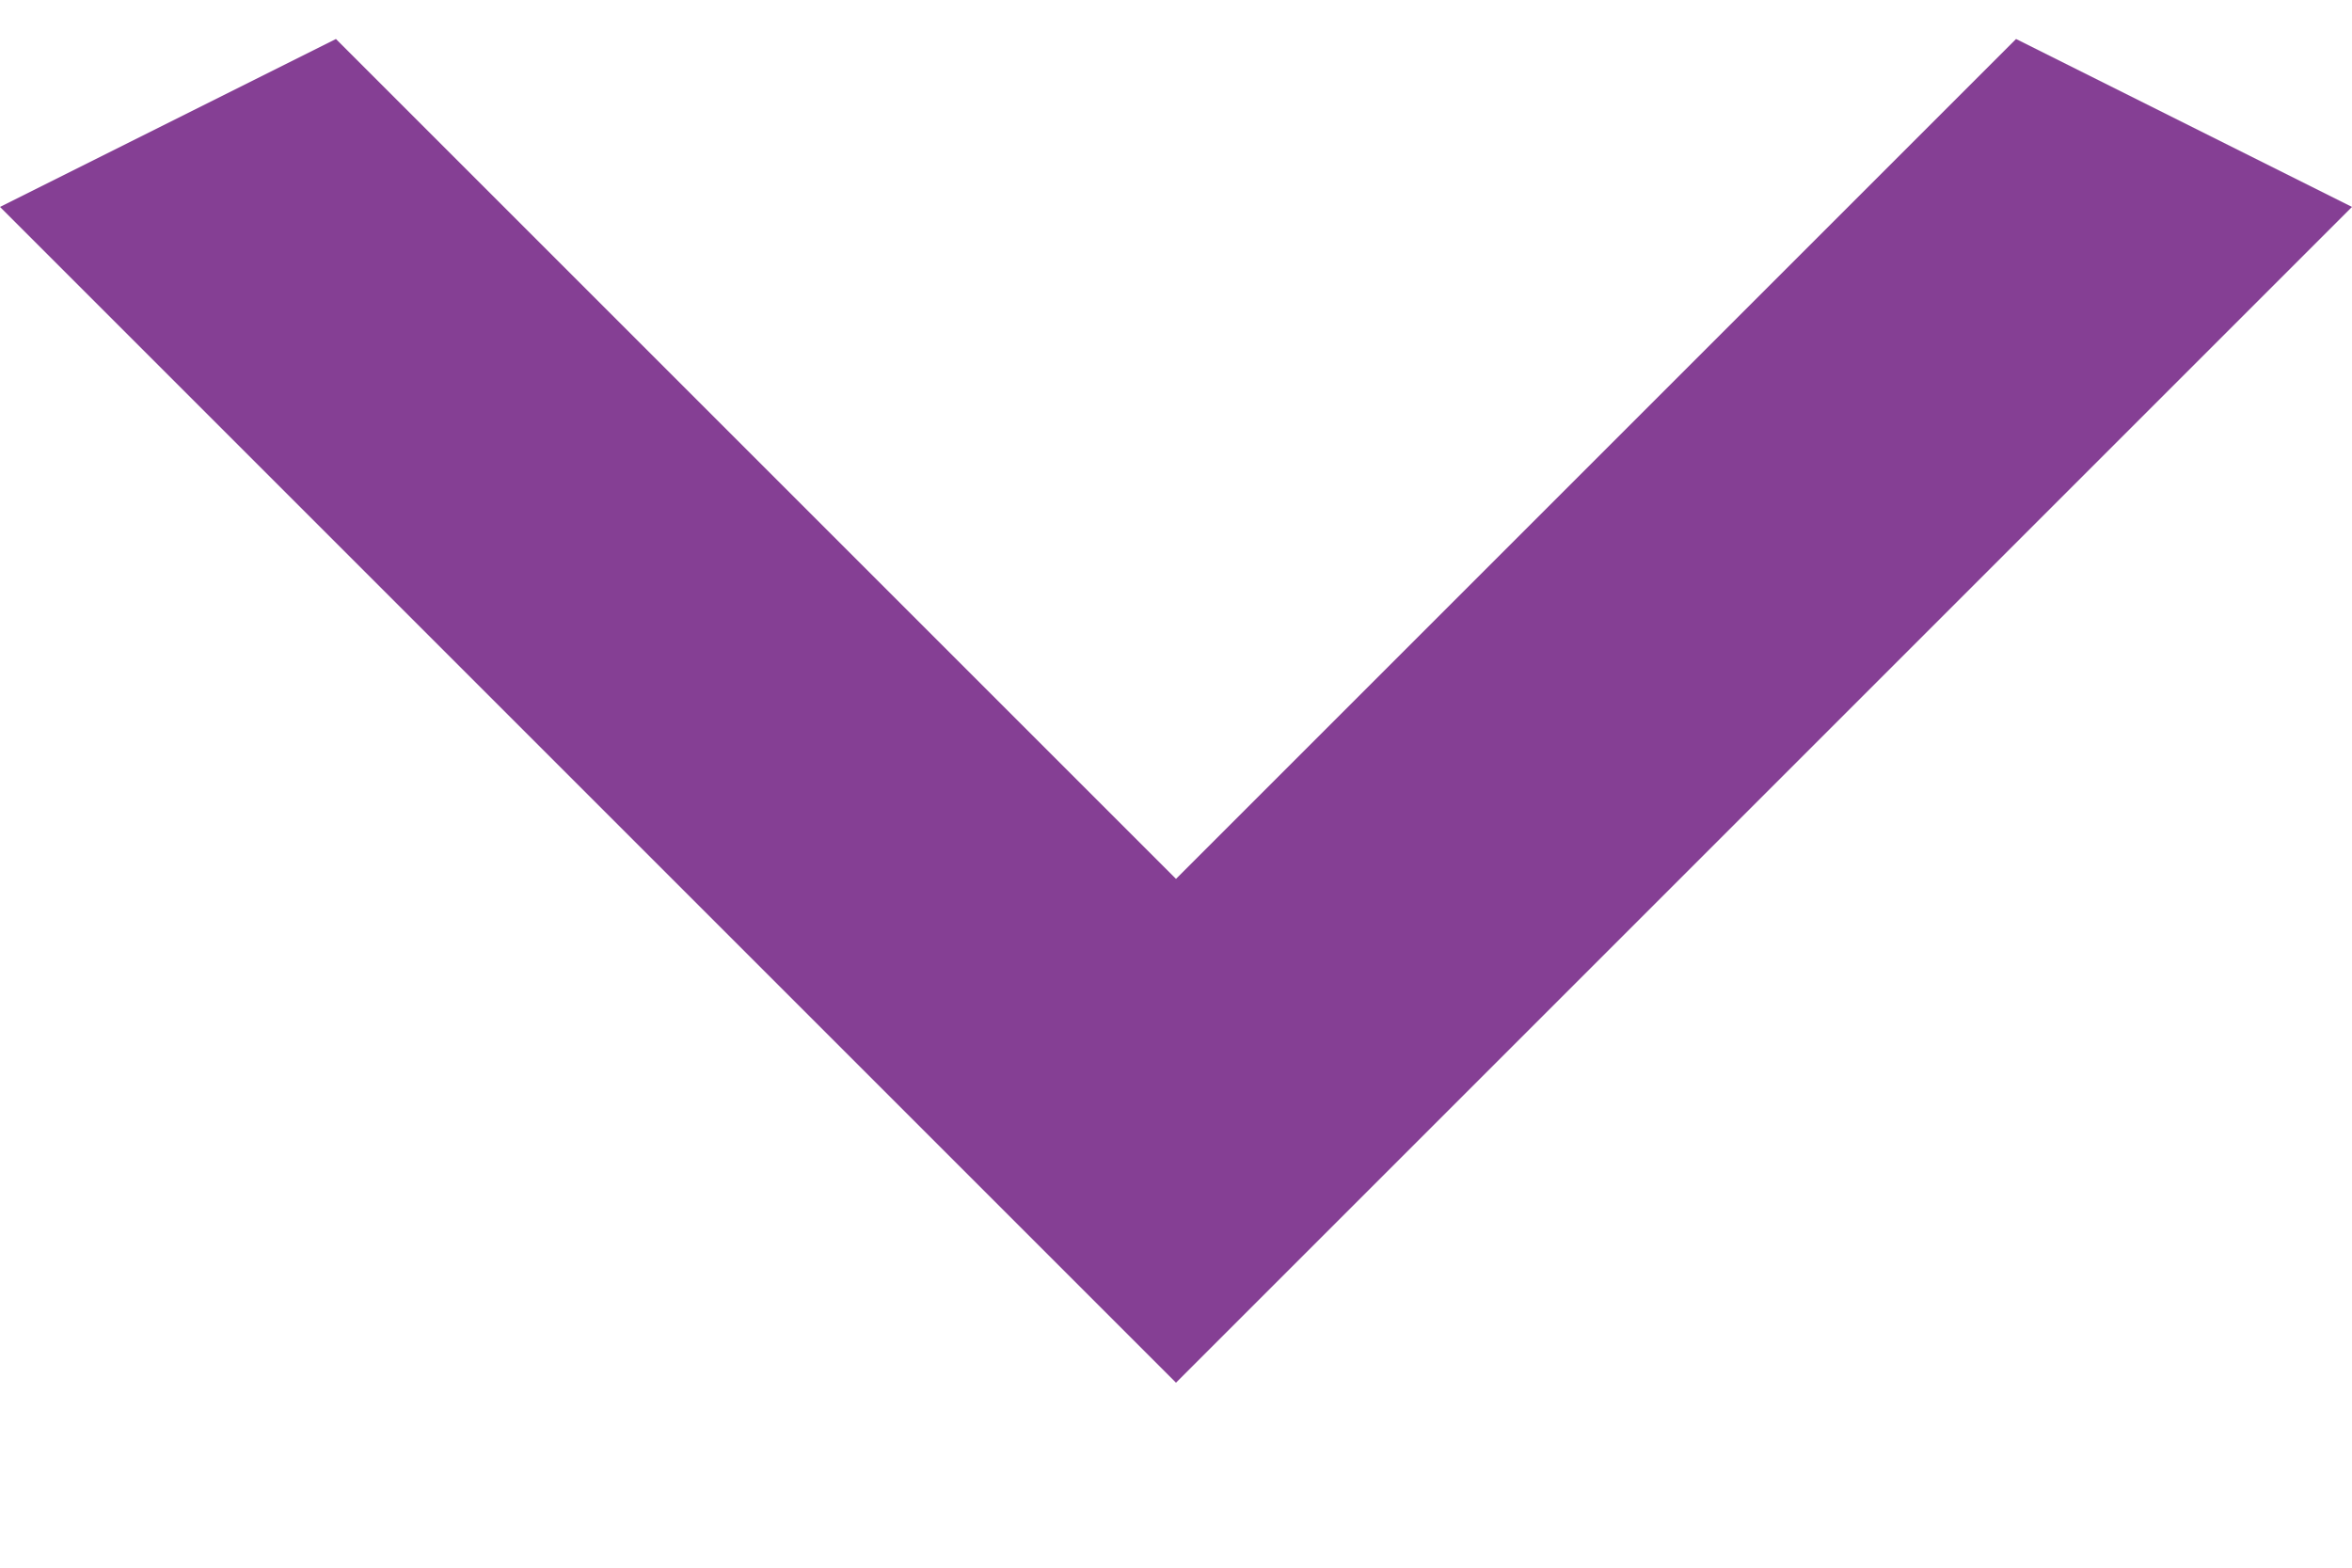
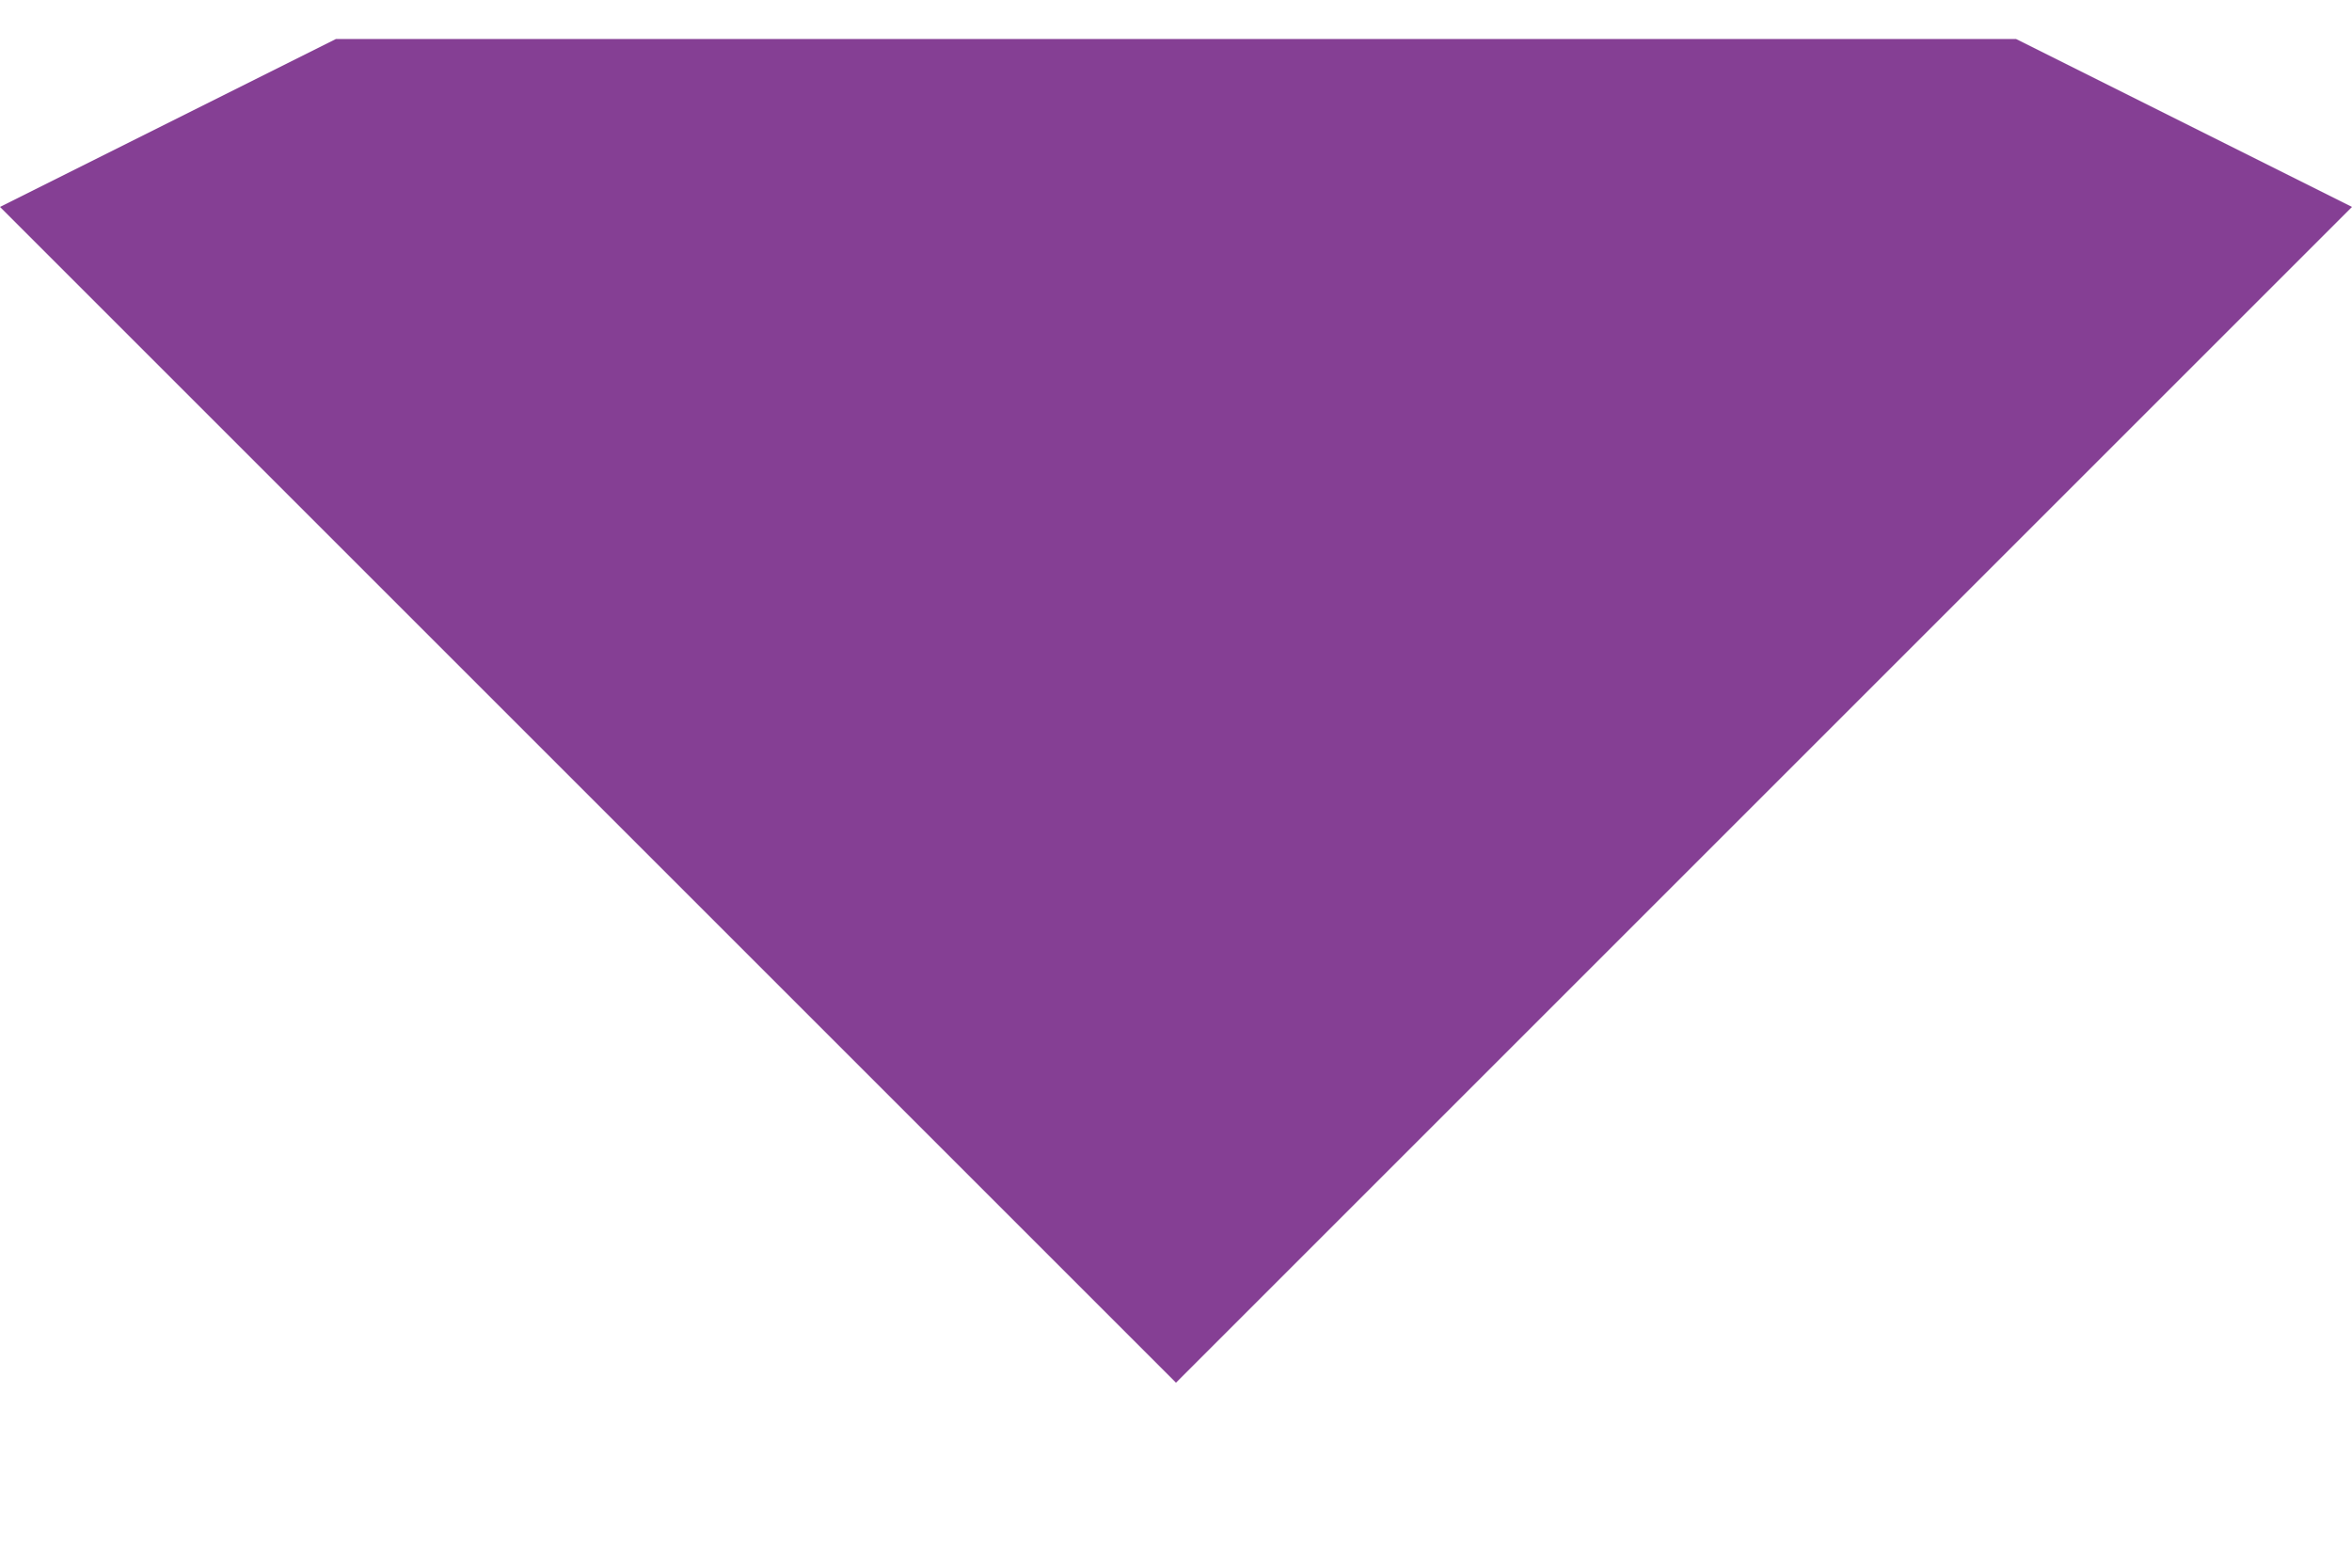
<svg xmlns="http://www.w3.org/2000/svg" width="12" height="8" viewBox="0 0 12 8" fill="none">
-   <path d="M10.286 0.199L6 4.485L1.714 0.199L0 1.056L6 7.056L12 1.056L10.286 0.199Z" fill="#853F94" />
+   <path d="M10.286 0.199L1.714 0.199L0 1.056L6 7.056L12 1.056L10.286 0.199Z" fill="#853F94" />
</svg>